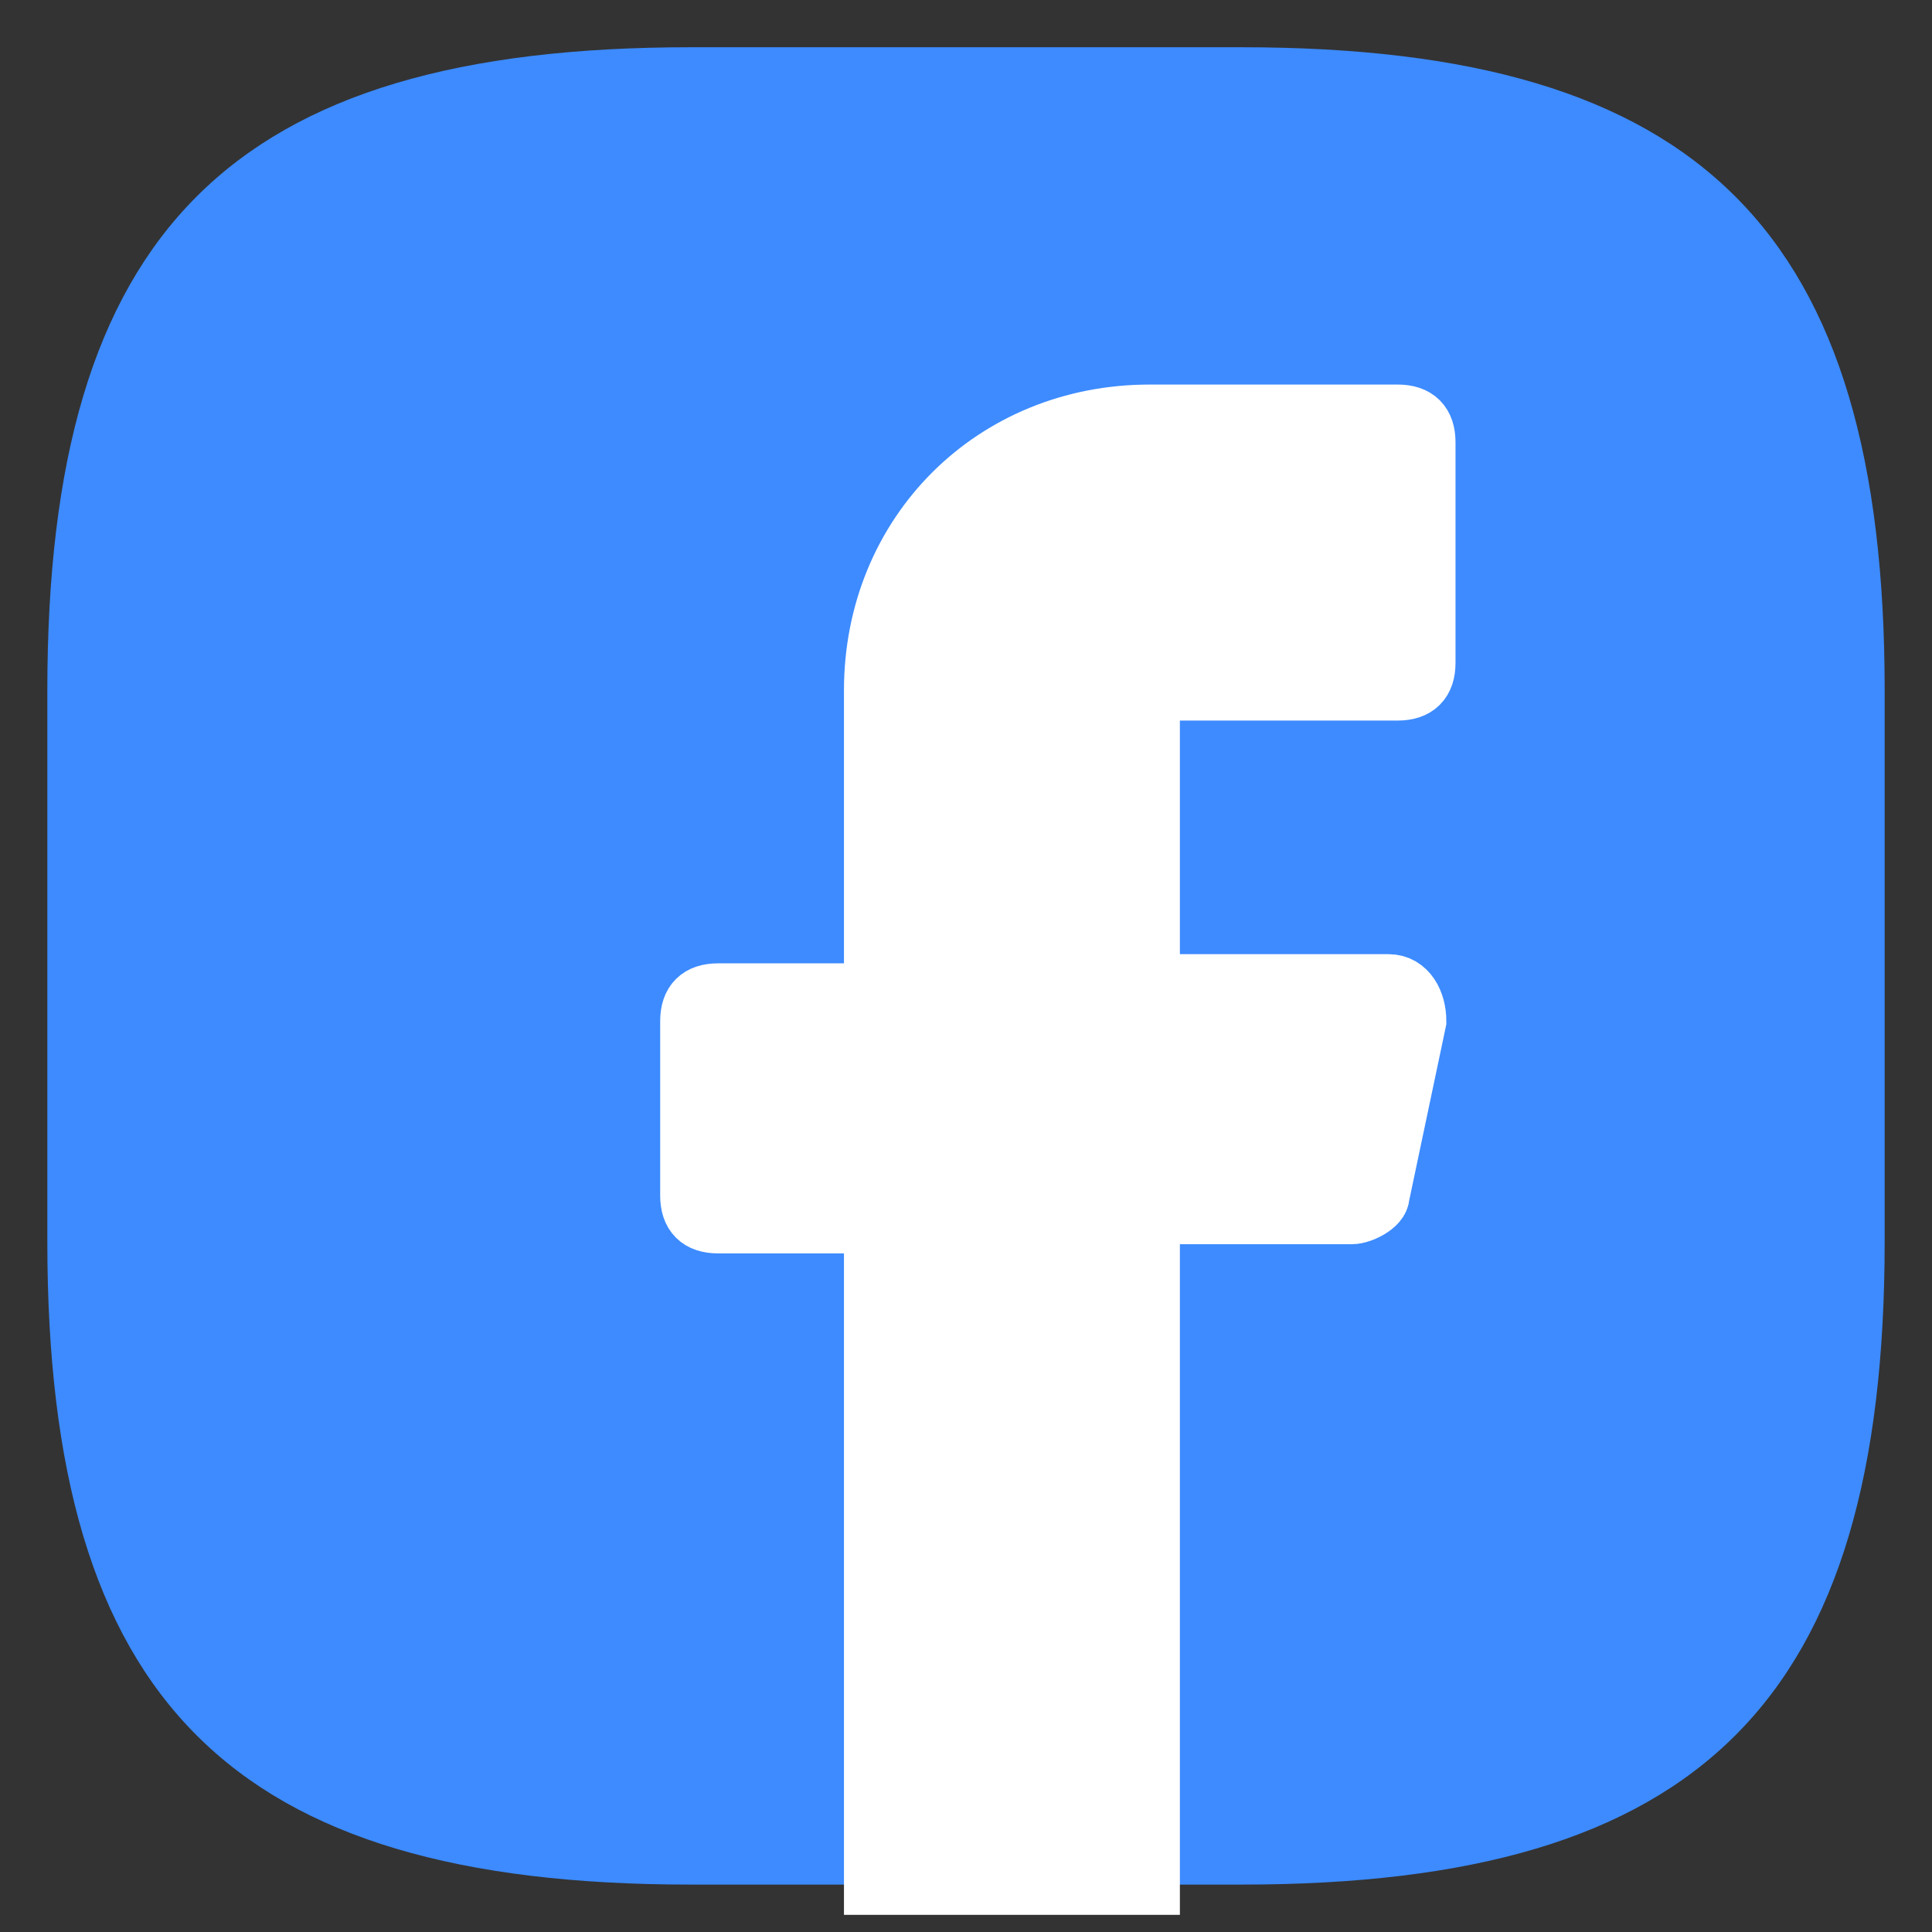
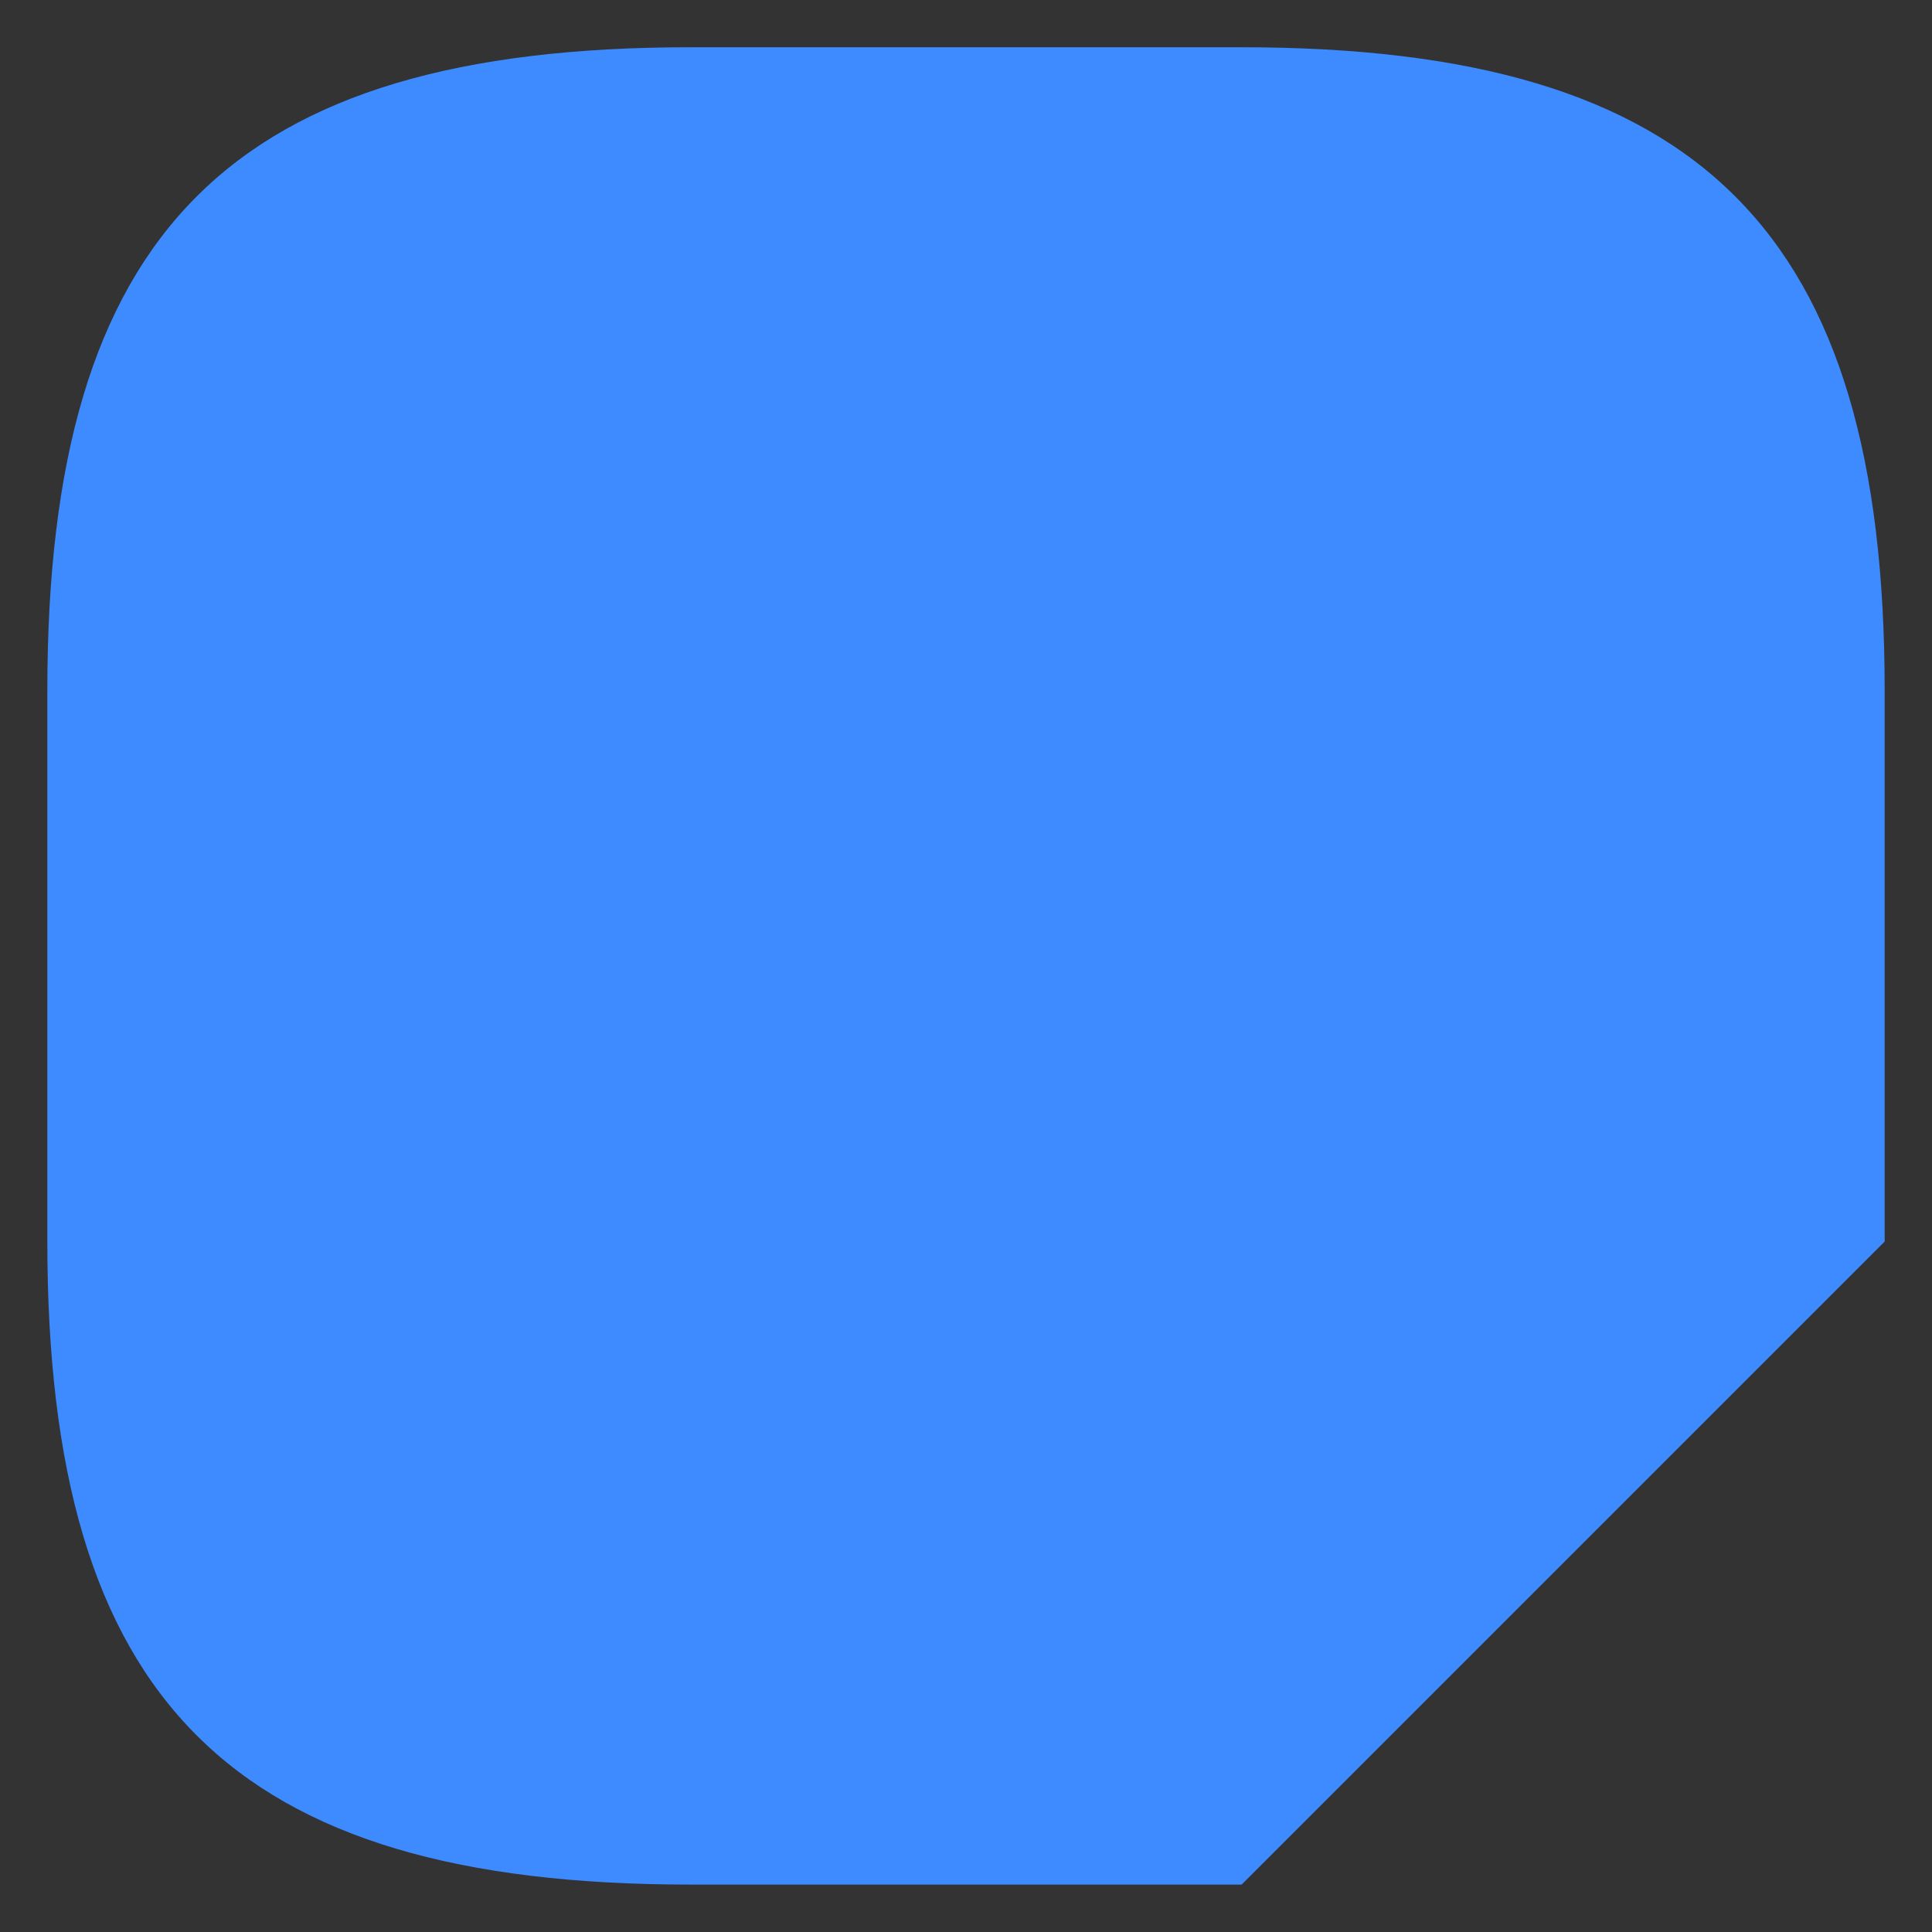
<svg xmlns="http://www.w3.org/2000/svg" width="24" height="24" viewBox="0 0 24 24" fill="none">
  <rect x="0" y="0" width="24" height="24" fill="#333333" stroke="none" />
-   <path d="M15.424 23.411H8.576C2.87 23.411 0.588 21.129 0.588 15.423V8.576C0.588 2.87 2.87 0.587 8.576 0.587H15.424C21.129 0.587 23.412 2.87 23.412 8.576V15.423C23.412 21.129 21.129 23.411 15.424 23.411Z" fill="#3D8BFF" />
-   <path d="M14.282 8.918V12.228H17.249C17.477 12.228 17.592 12.456 17.592 12.684L17.135 14.852C17.135 14.967 16.907 15.081 16.793 15.081H14.282V23.412H10.859V15.195H8.919C8.69 15.195 8.576 15.081 8.576 14.852V12.684C8.576 12.456 8.69 12.342 8.919 12.342H10.859V8.576C10.859 6.636 12.342 5.152 14.282 5.152H17.363C17.592 5.152 17.706 5.266 17.706 5.495V8.234C17.706 8.462 17.592 8.576 17.363 8.576H14.624C14.396 8.576 14.282 8.69 14.282 8.918Z" fill="white" stroke="white" stroke-width="0.75" stroke-miterlimit="10" stroke-linecap="round" />
+   <path d="M15.424 23.411H8.576C2.87 23.411 0.588 21.129 0.588 15.423V8.576C0.588 2.87 2.87 0.587 8.576 0.587H15.424C21.129 0.587 23.412 2.87 23.412 8.576V15.423Z" fill="#3D8BFF" />
</svg>